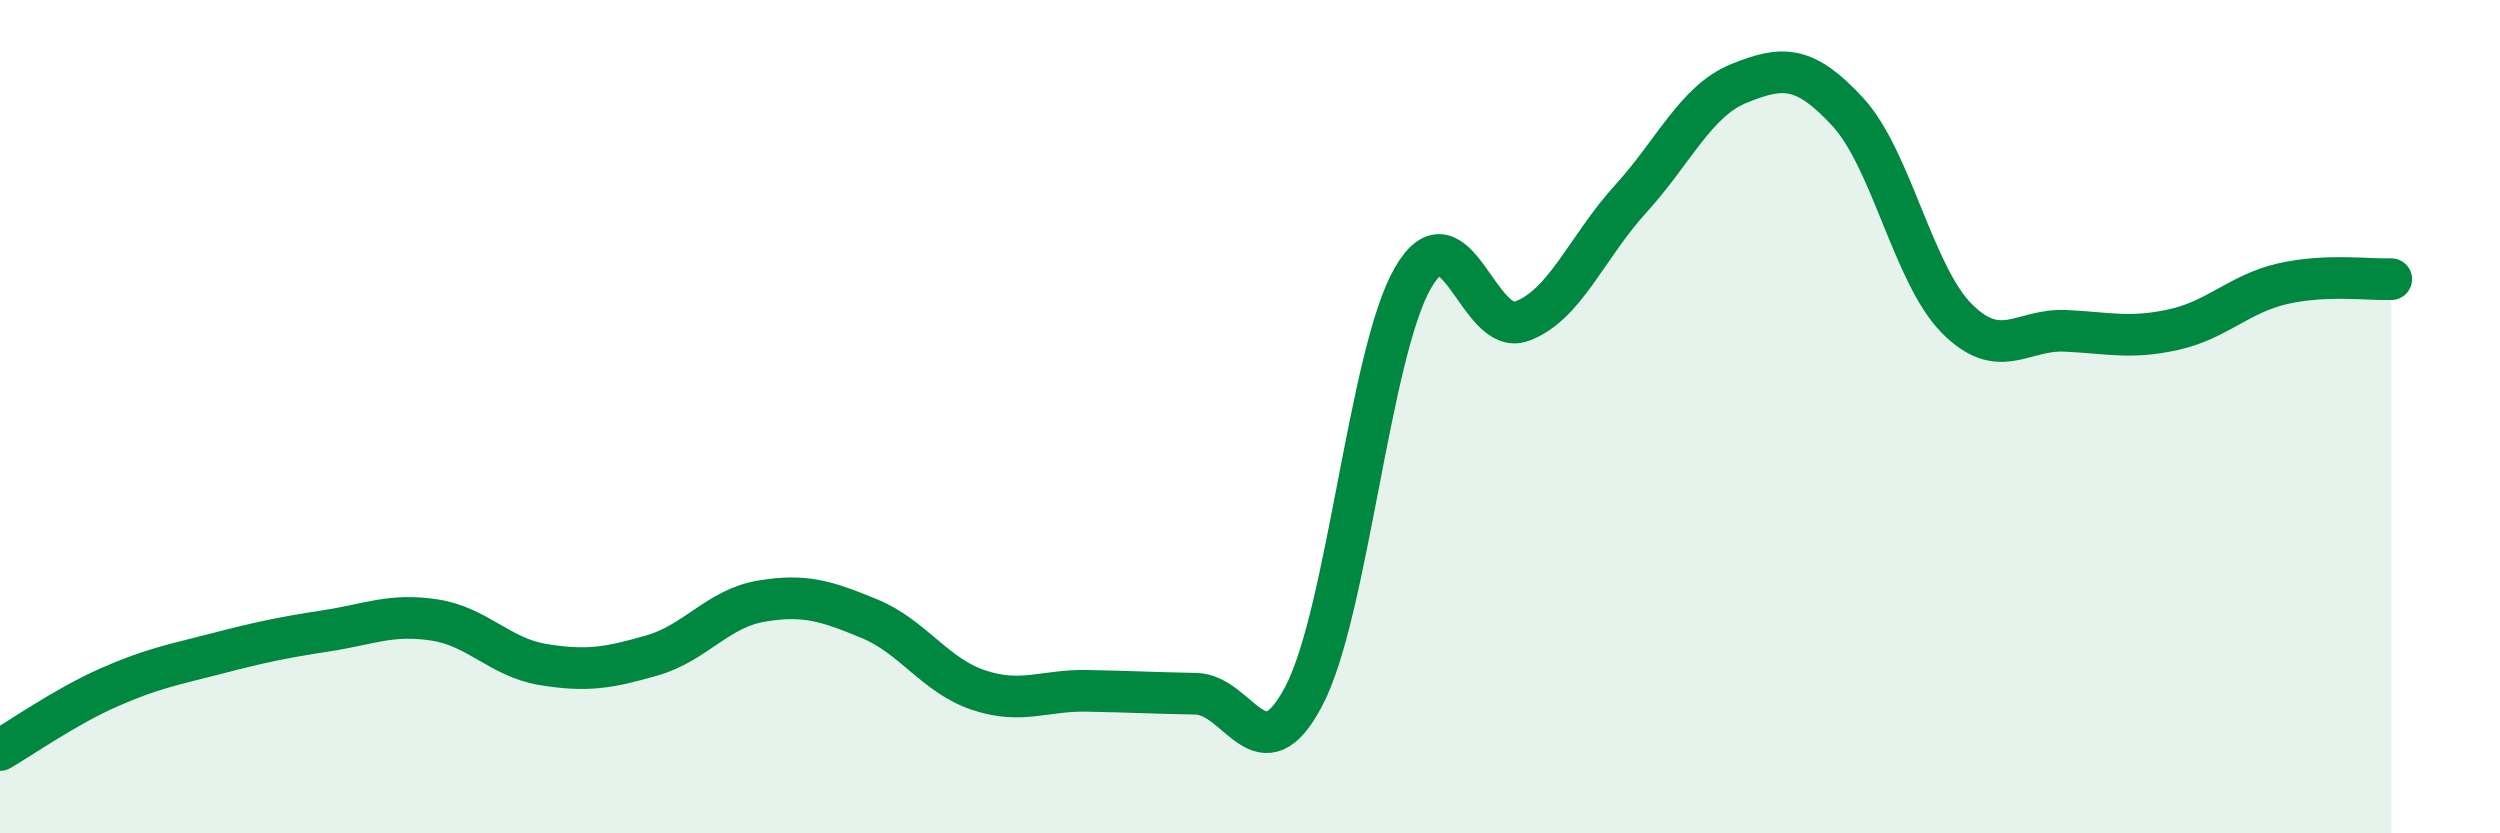
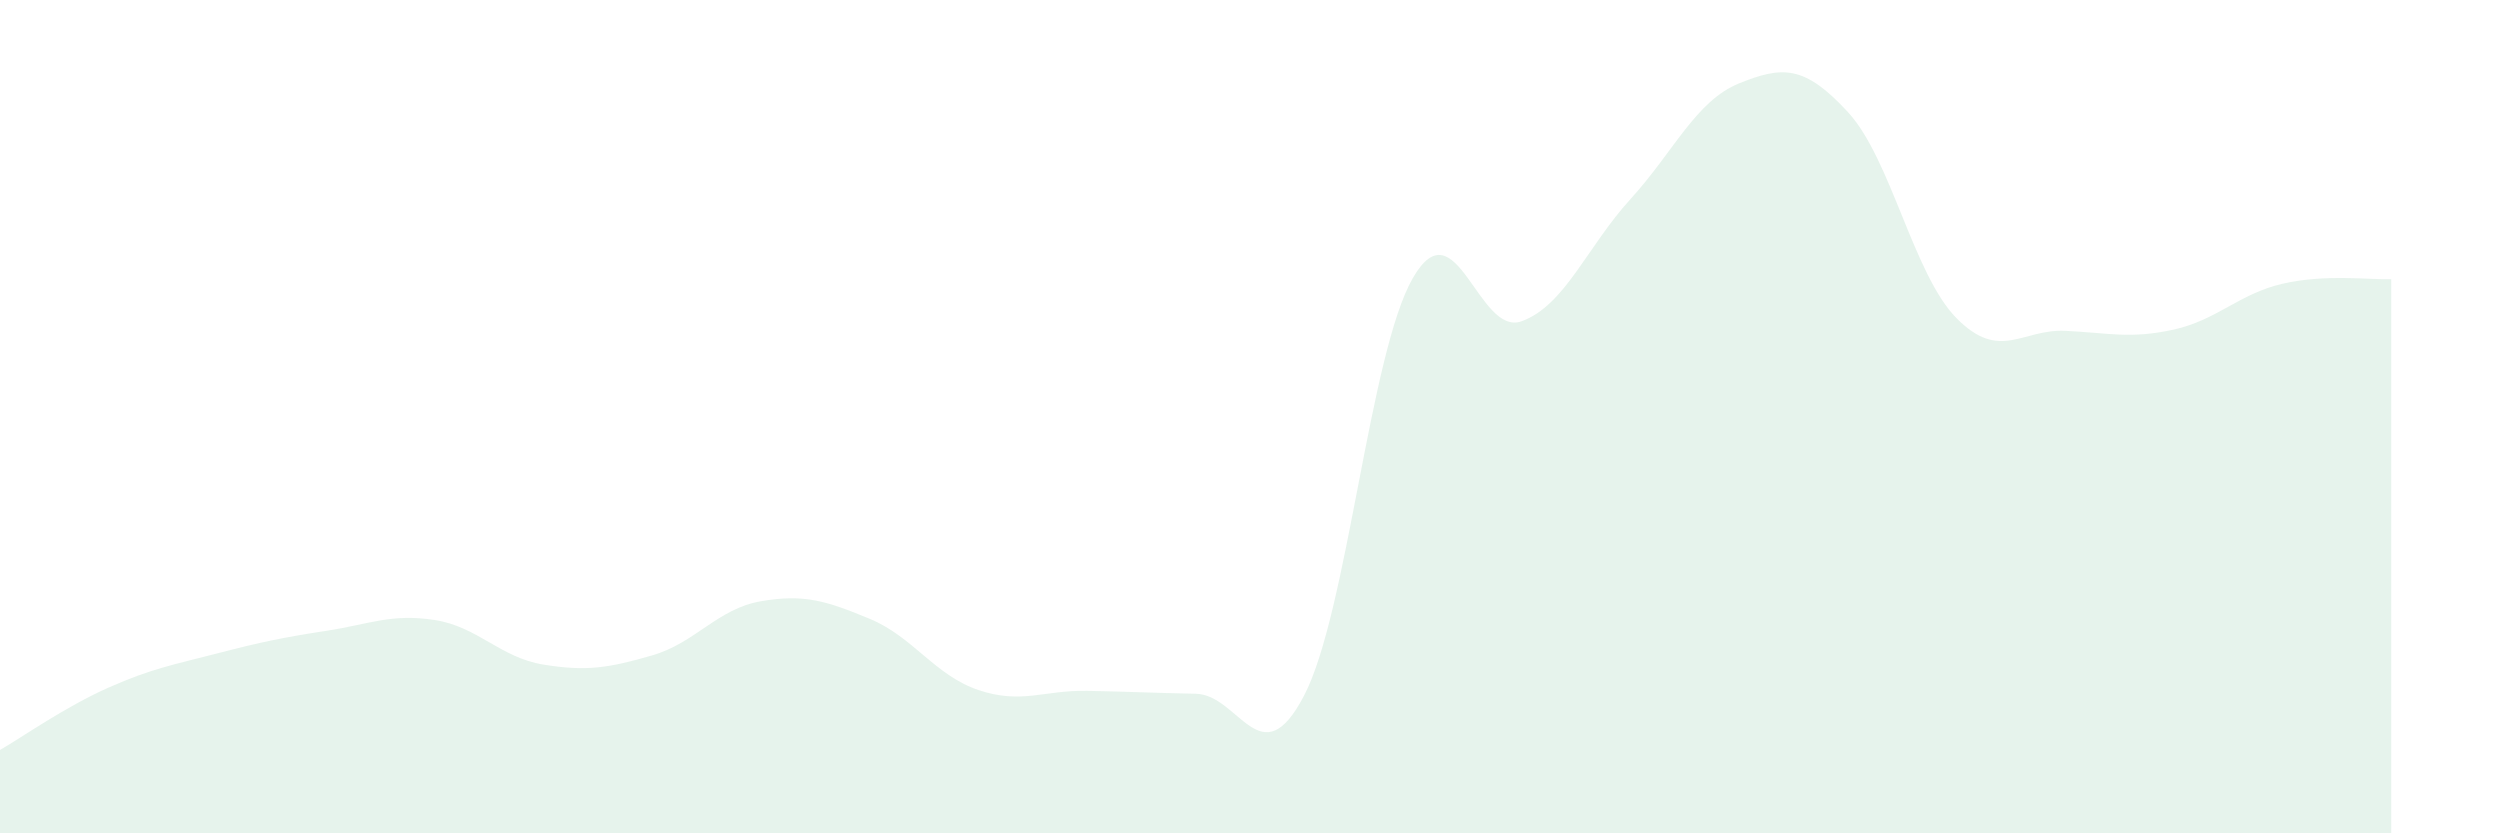
<svg xmlns="http://www.w3.org/2000/svg" width="60" height="20" viewBox="0 0 60 20">
  <path d="M 0,18 C 0.52,17.7 1.57,16.96 2.61,16.5 C 3.65,16.04 4.18,15.95 5.22,15.68 C 6.26,15.41 6.79,15.3 7.83,15.14 C 8.87,14.98 9.39,14.72 10.43,14.88 C 11.47,15.04 12,15.78 13.04,15.95 C 14.08,16.12 14.61,16.03 15.65,15.73 C 16.69,15.43 17.22,14.61 18.26,14.43 C 19.3,14.25 19.83,14.42 20.87,14.85 C 21.91,15.28 22.44,16.21 23.48,16.56 C 24.52,16.91 25.05,16.56 26.09,16.58 C 27.13,16.6 27.66,16.63 28.7,16.65 C 29.74,16.67 30.26,18.69 31.3,16.69 C 32.34,14.69 32.87,8.47 33.91,6.67 C 34.95,4.87 35.48,8.09 36.52,7.71 C 37.56,7.33 38.09,5.92 39.13,4.78 C 40.17,3.64 40.7,2.42 41.74,2 C 42.78,1.58 43.31,1.56 44.35,2.69 C 45.39,3.82 45.92,6.59 46.96,7.64 C 48,8.69 48.53,7.89 49.57,7.94 C 50.61,7.99 51.13,8.14 52.17,7.91 C 53.21,7.68 53.74,7.05 54.78,6.81 C 55.82,6.57 56.87,6.72 57.39,6.7L57.39 20L0 20Z" fill="#008740" opacity="0.1" stroke-linecap="round" stroke-linejoin="round" />
-   <path d="M 0,18 C 0.52,17.7 1.57,16.96 2.61,16.5 C 3.65,16.04 4.18,15.95 5.22,15.68 C 6.26,15.41 6.79,15.3 7.83,15.14 C 8.87,14.98 9.39,14.72 10.43,14.88 C 11.47,15.04 12,15.78 13.04,15.95 C 14.08,16.12 14.61,16.03 15.65,15.73 C 16.69,15.43 17.22,14.61 18.26,14.43 C 19.3,14.25 19.83,14.42 20.87,14.85 C 21.91,15.28 22.44,16.21 23.48,16.56 C 24.52,16.91 25.05,16.56 26.09,16.58 C 27.13,16.6 27.66,16.63 28.7,16.65 C 29.74,16.67 30.26,18.69 31.3,16.69 C 32.34,14.69 32.87,8.47 33.91,6.67 C 34.95,4.87 35.48,8.09 36.52,7.71 C 37.56,7.33 38.09,5.92 39.13,4.78 C 40.17,3.64 40.7,2.42 41.74,2 C 42.78,1.58 43.31,1.56 44.35,2.69 C 45.39,3.82 45.92,6.59 46.96,7.64 C 48,8.69 48.53,7.89 49.57,7.94 C 50.61,7.99 51.13,8.14 52.17,7.91 C 53.21,7.68 53.74,7.05 54.78,6.81 C 55.82,6.57 56.87,6.72 57.39,6.7" stroke="#008740" stroke-width="1" fill="none" stroke-linecap="round" stroke-linejoin="round" />
</svg>